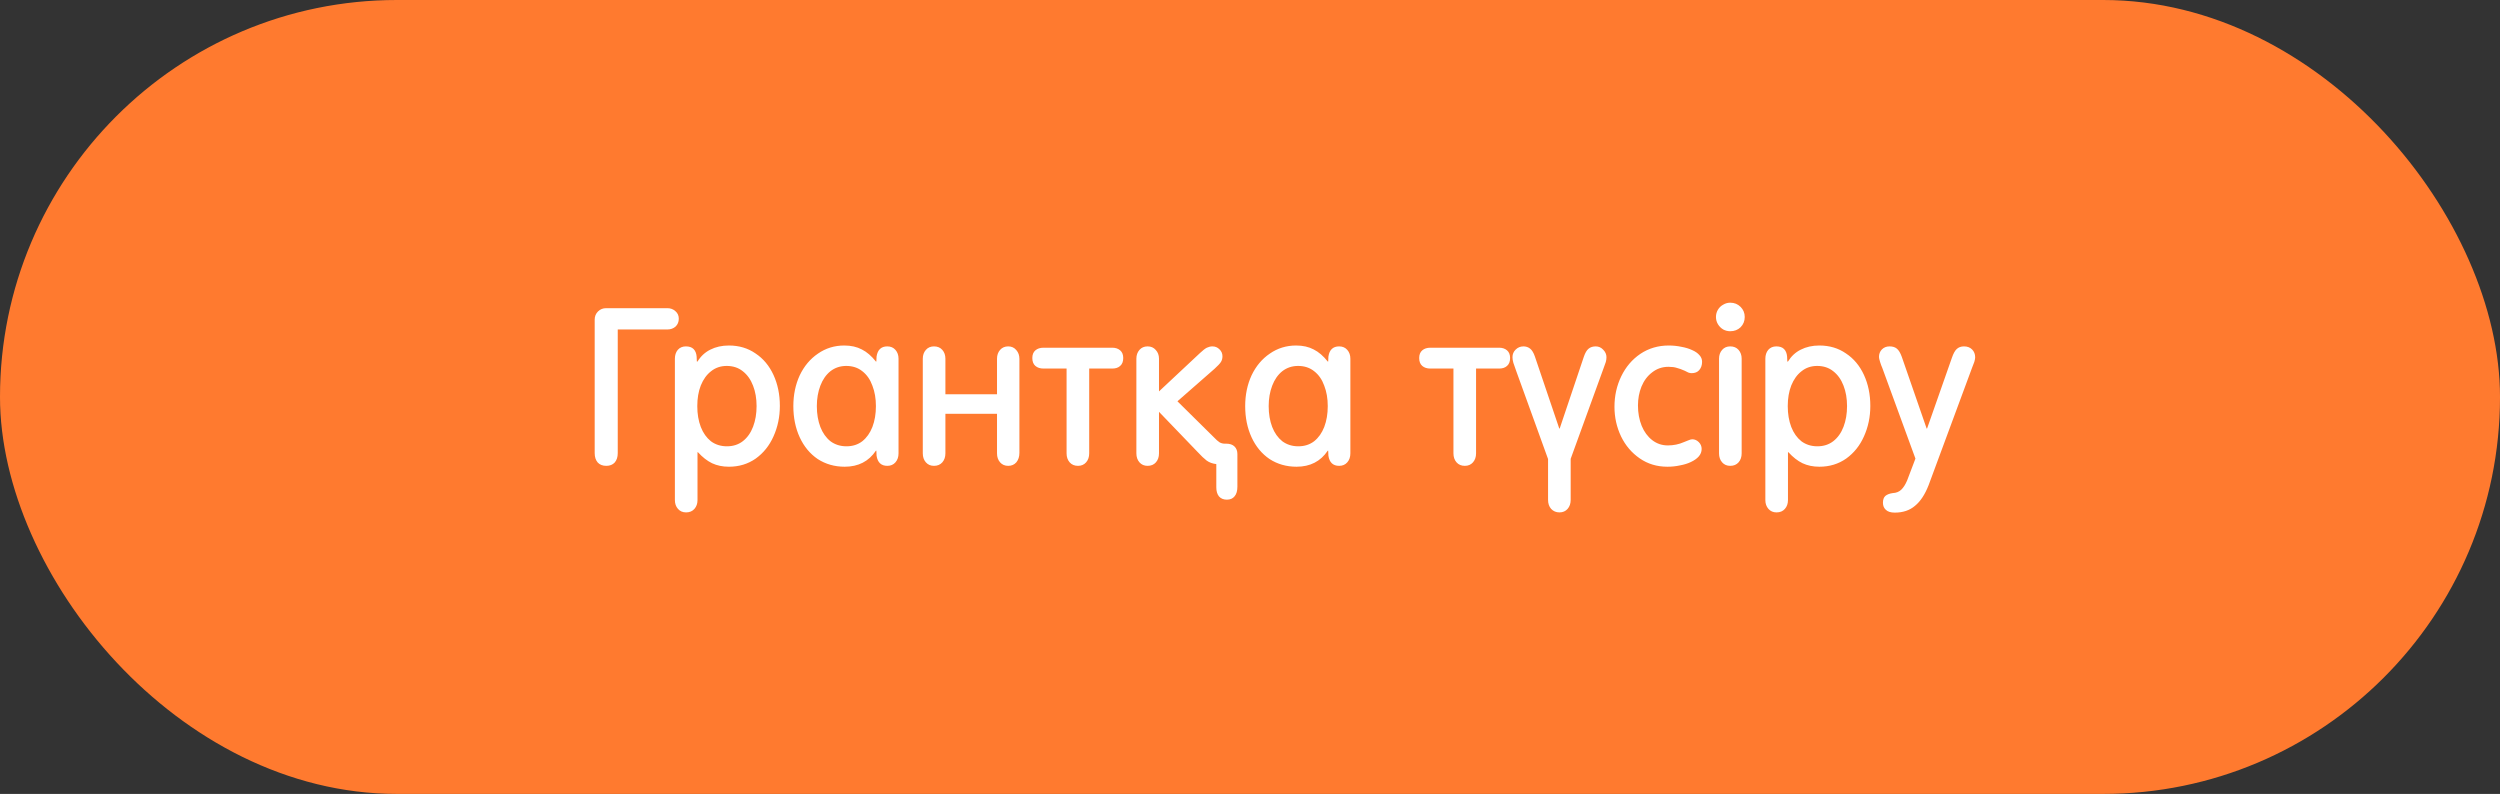
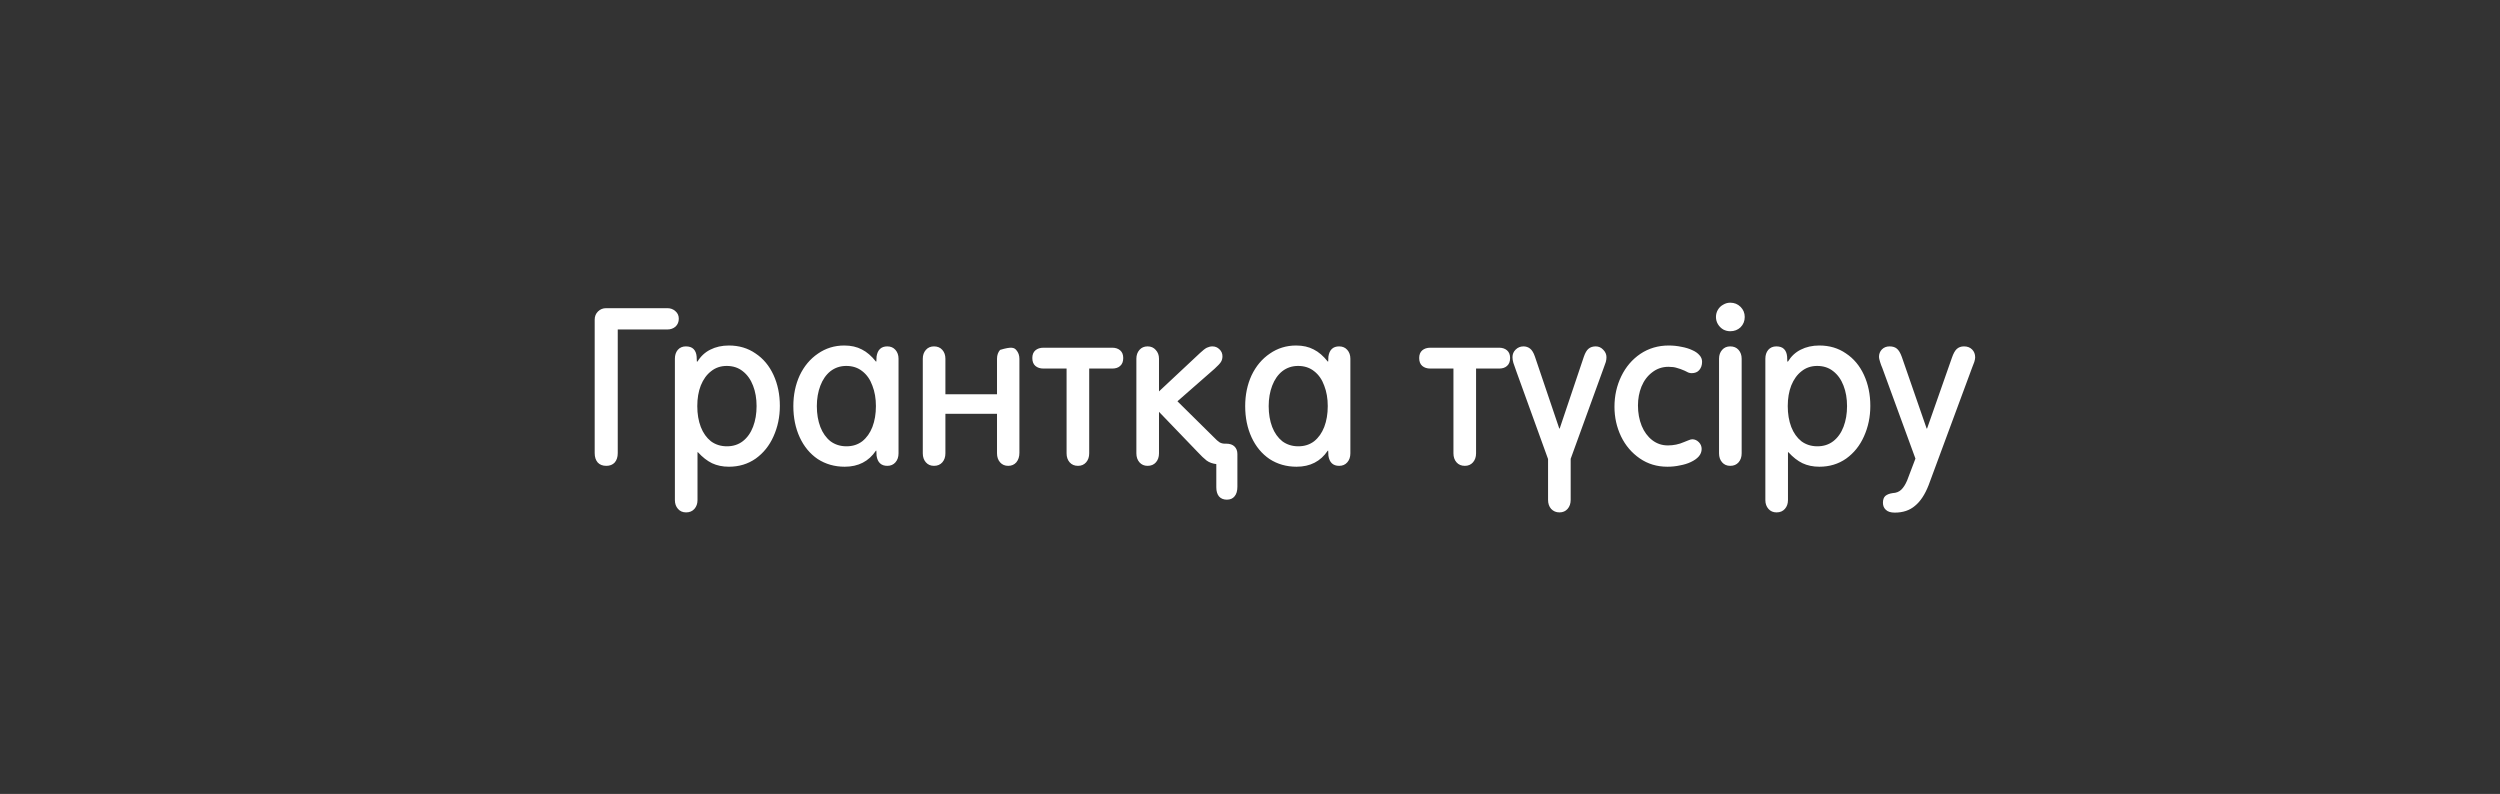
<svg xmlns="http://www.w3.org/2000/svg" width="296" height="94" viewBox="0 0 296 94" fill="none">
  <rect x="0" y="0" width="296" height="94" fill="#333333" stroke="none" />
-   <rect width="296" height="94" rx="47" fill="#FF7A2F" />
-   <path d="M71.789 55.156C71.356 55.156 71.018 55.026 70.775 54.766C70.532 54.489 70.411 54.116 70.411 53.648V37.84C70.411 37.459 70.541 37.138 70.801 36.878C71.061 36.618 71.382 36.488 71.763 36.488H79.017C79.398 36.488 79.719 36.609 79.979 36.852C80.239 37.077 80.369 37.372 80.369 37.736C80.369 38.117 80.239 38.429 79.979 38.672C79.719 38.897 79.398 39.01 79.017 39.01H73.141V53.648C73.141 54.116 73.02 54.489 72.777 54.766C72.534 55.026 72.205 55.156 71.789 55.156ZM81.233 60.668C80.834 60.668 80.513 60.529 80.271 60.252C80.028 59.975 79.907 59.628 79.907 59.212V42.468C79.907 42.052 80.019 41.705 80.245 41.428C80.487 41.151 80.808 41.012 81.207 41.012C81.605 41.012 81.909 41.116 82.117 41.324C82.325 41.532 82.446 41.827 82.481 42.208L82.507 42.806H82.585C82.966 42.182 83.469 41.714 84.093 41.402C84.734 41.073 85.471 40.908 86.303 40.908C87.499 40.908 88.547 41.22 89.449 41.844C90.367 42.451 91.078 43.3 91.581 44.392C92.083 45.484 92.335 46.706 92.335 48.058C92.335 49.358 92.083 50.563 91.581 51.672C91.095 52.764 90.393 53.639 89.475 54.298C88.556 54.939 87.499 55.26 86.303 55.26C85.557 55.26 84.89 55.121 84.301 54.844C83.729 54.567 83.174 54.133 82.637 53.544H82.585V59.212C82.585 59.628 82.463 59.975 82.221 60.252C81.978 60.529 81.649 60.668 81.233 60.668ZM86.069 52.842C86.797 52.842 87.421 52.643 87.941 52.244C88.478 51.828 88.885 51.256 89.163 50.528C89.44 49.8 89.579 48.985 89.579 48.084C89.579 47.183 89.44 46.377 89.163 45.666C88.885 44.938 88.478 44.366 87.941 43.95C87.421 43.534 86.788 43.326 86.043 43.326C85.332 43.326 84.717 43.534 84.197 43.95C83.677 44.349 83.269 44.912 82.975 45.64C82.697 46.351 82.559 47.165 82.559 48.084C82.559 49.003 82.697 49.826 82.975 50.554C83.252 51.265 83.651 51.828 84.171 52.244C84.708 52.643 85.341 52.842 86.069 52.842ZM100.016 55.26C98.82 55.26 97.754 54.957 96.818 54.35C95.9 53.726 95.189 52.868 94.686 51.776C94.184 50.684 93.932 49.453 93.932 48.084C93.932 46.749 94.184 45.536 94.686 44.444C95.206 43.352 95.926 42.494 96.844 41.87C97.763 41.229 98.803 40.908 99.964 40.908C100.762 40.908 101.455 41.064 102.044 41.376C102.634 41.671 103.188 42.147 103.708 42.806H103.76L103.786 42.208C103.908 41.411 104.332 41.012 105.06 41.012C105.459 41.012 105.78 41.151 106.022 41.428C106.265 41.705 106.386 42.052 106.386 42.468V53.674C106.386 54.107 106.265 54.463 106.022 54.74C105.78 55.017 105.459 55.156 105.06 55.156C104.332 55.156 103.908 54.757 103.786 53.96L103.76 53.362H103.708C102.859 54.627 101.628 55.26 100.016 55.26ZM100.224 52.842C100.952 52.842 101.576 52.643 102.096 52.244C102.616 51.828 103.015 51.265 103.292 50.554C103.57 49.826 103.708 49.003 103.708 48.084C103.708 47.183 103.57 46.377 103.292 45.666C103.032 44.938 102.634 44.366 102.096 43.95C101.576 43.534 100.944 43.326 100.198 43.326C99.488 43.326 98.864 43.534 98.326 43.95C97.806 44.366 97.408 44.938 97.13 45.666C96.853 46.394 96.714 47.2 96.714 48.084C96.714 49.003 96.853 49.826 97.13 50.554C97.408 51.265 97.806 51.828 98.326 52.244C98.864 52.643 99.496 52.842 100.224 52.842ZM110.584 55.156C110.185 55.156 109.865 55.017 109.622 54.74C109.379 54.463 109.258 54.107 109.258 53.674V42.468C109.258 42.052 109.379 41.705 109.622 41.428C109.865 41.151 110.185 41.012 110.584 41.012C111 41.012 111.329 41.151 111.572 41.428C111.815 41.705 111.936 42.052 111.936 42.468V46.68H118.046V42.468C118.046 42.052 118.167 41.705 118.41 41.428C118.653 41.151 118.973 41.012 119.372 41.012C119.771 41.012 120.091 41.159 120.334 41.454C120.577 41.731 120.698 42.078 120.698 42.494V53.622C120.698 54.073 120.577 54.445 120.334 54.74C120.091 55.017 119.771 55.156 119.372 55.156C118.973 55.156 118.653 55.017 118.41 54.74C118.167 54.463 118.046 54.107 118.046 53.674V48.994H111.936V53.674C111.936 54.107 111.815 54.463 111.572 54.74C111.329 55.017 111 55.156 110.584 55.156ZM127.635 55.156C127.219 55.156 126.89 55.017 126.647 54.74C126.404 54.463 126.283 54.107 126.283 53.674V43.638H123.553C123.154 43.638 122.834 43.534 122.591 43.326C122.348 43.118 122.227 42.806 122.227 42.39C122.227 41.991 122.348 41.688 122.591 41.48C122.834 41.272 123.154 41.168 123.553 41.168H131.691C132.072 41.168 132.384 41.272 132.627 41.48C132.87 41.688 132.991 41.991 132.991 42.39C132.991 42.806 132.87 43.118 132.627 43.326C132.402 43.534 132.09 43.638 131.691 43.638H128.961V53.674C128.961 54.107 128.84 54.463 128.597 54.74C128.354 55.017 128.034 55.156 127.635 55.156ZM145.259 59.16C144.861 59.16 144.549 59.03 144.323 58.77C144.115 58.51 144.011 58.155 144.011 57.704V54.948C143.561 54.896 143.179 54.757 142.867 54.532C142.573 54.307 142.209 53.96 141.775 53.492L137.225 48.76V53.674C137.225 54.107 137.104 54.463 136.861 54.74C136.619 55.017 136.289 55.156 135.873 55.156C135.475 55.156 135.154 55.017 134.911 54.74C134.669 54.463 134.547 54.107 134.547 53.674V42.468C134.547 42.052 134.669 41.705 134.911 41.428C135.154 41.151 135.475 41.012 135.873 41.012C136.272 41.012 136.593 41.151 136.835 41.428C137.095 41.705 137.225 42.052 137.225 42.468V46.342L142.087 41.792C142.417 41.48 142.685 41.272 142.893 41.168C143.119 41.064 143.335 41.012 143.543 41.012C143.873 41.012 144.15 41.125 144.375 41.35C144.618 41.575 144.739 41.853 144.739 42.182C144.739 42.442 144.679 42.667 144.557 42.858C144.436 43.049 144.185 43.317 143.803 43.664L139.409 47.512L143.725 51.776C143.985 52.053 144.211 52.253 144.401 52.374C144.592 52.478 144.791 52.53 144.999 52.53H145.181C145.615 52.53 145.944 52.643 146.169 52.868C146.395 53.093 146.507 53.388 146.507 53.752V57.626C146.507 58.129 146.395 58.51 146.169 58.77C145.961 59.03 145.658 59.16 145.259 59.16ZM153.514 55.26C152.318 55.26 151.252 54.957 150.316 54.35C149.398 53.726 148.687 52.868 148.184 51.776C147.682 50.684 147.43 49.453 147.43 48.084C147.43 46.749 147.682 45.536 148.184 44.444C148.704 43.352 149.424 42.494 150.342 41.87C151.261 41.229 152.301 40.908 153.462 40.908C154.26 40.908 154.953 41.064 155.542 41.376C156.132 41.671 156.686 42.147 157.206 42.806H157.258L157.284 42.208C157.406 41.411 157.83 41.012 158.558 41.012C158.957 41.012 159.278 41.151 159.52 41.428C159.763 41.705 159.884 42.052 159.884 42.468V53.674C159.884 54.107 159.763 54.463 159.52 54.74C159.278 55.017 158.957 55.156 158.558 55.156C157.83 55.156 157.406 54.757 157.284 53.96L157.258 53.362H157.206C156.357 54.627 155.126 55.26 153.514 55.26ZM153.722 52.842C154.45 52.842 155.074 52.643 155.594 52.244C156.114 51.828 156.513 51.265 156.79 50.554C157.068 49.826 157.206 49.003 157.206 48.084C157.206 47.183 157.068 46.377 156.79 45.666C156.53 44.938 156.132 44.366 155.594 43.95C155.074 43.534 154.442 43.326 153.696 43.326C152.986 43.326 152.362 43.534 151.824 43.95C151.304 44.366 150.906 44.938 150.628 45.666C150.351 46.394 150.212 47.2 150.212 48.084C150.212 49.003 150.351 49.826 150.628 50.554C150.906 51.265 151.304 51.828 151.824 52.244C152.362 52.643 152.994 52.842 153.722 52.842ZM173.44 55.156C173.024 55.156 172.694 55.017 172.452 54.74C172.209 54.463 172.088 54.107 172.088 53.674V43.638H169.358C168.959 43.638 168.638 43.534 168.396 43.326C168.153 43.118 168.032 42.806 168.032 42.39C168.032 41.991 168.153 41.688 168.396 41.48C168.638 41.272 168.959 41.168 169.358 41.168H177.496C177.877 41.168 178.189 41.272 178.432 41.48C178.674 41.688 178.796 41.991 178.796 42.39C178.796 42.806 178.674 43.118 178.432 43.326C178.206 43.534 177.894 43.638 177.496 43.638H174.766V53.674C174.766 54.107 174.644 54.463 174.402 54.74C174.159 55.017 173.838 55.156 173.44 55.156ZM184.642 60.668C184.243 60.668 183.914 60.529 183.654 60.252C183.411 59.975 183.29 59.619 183.29 59.186V54.35L179.546 44.002C179.373 43.534 179.251 43.187 179.182 42.962C179.113 42.719 179.078 42.494 179.078 42.286C179.078 41.939 179.199 41.645 179.442 41.402C179.702 41.142 180.014 41.012 180.378 41.012C180.673 41.012 180.933 41.099 181.158 41.272C181.383 41.445 181.574 41.757 181.73 42.208L184.616 50.736H184.668L187.528 42.234C187.684 41.783 187.866 41.471 188.074 41.298C188.299 41.107 188.585 41.012 188.932 41.012C189.279 41.012 189.573 41.142 189.816 41.402C190.076 41.662 190.206 41.957 190.206 42.286C190.206 42.477 190.18 42.667 190.128 42.858C190.076 43.031 189.989 43.274 189.868 43.586L185.968 54.324V59.186C185.968 59.619 185.847 59.975 185.604 60.252C185.361 60.529 185.041 60.668 184.642 60.668ZM197.419 55.26C196.188 55.26 195.096 54.931 194.143 54.272C193.19 53.613 192.453 52.747 191.933 51.672C191.413 50.58 191.153 49.41 191.153 48.162C191.153 46.862 191.422 45.657 191.959 44.548C192.496 43.439 193.25 42.555 194.221 41.896C195.209 41.237 196.327 40.908 197.575 40.908C198.095 40.908 198.598 40.96 199.083 41.064C199.568 41.151 199.993 41.281 200.357 41.454C200.721 41.61 201.007 41.809 201.215 42.052C201.423 42.277 201.527 42.537 201.527 42.832C201.527 43.231 201.414 43.56 201.189 43.82C200.981 44.063 200.678 44.184 200.279 44.184C200.158 44.184 200.028 44.158 199.889 44.106C199.75 44.037 199.612 43.967 199.473 43.898C199.126 43.742 198.814 43.629 198.537 43.56C198.277 43.473 197.948 43.43 197.549 43.43C196.821 43.43 196.18 43.647 195.625 44.08C195.07 44.496 194.646 45.059 194.351 45.77C194.074 46.463 193.935 47.209 193.935 48.006C193.935 48.89 194.082 49.696 194.377 50.424C194.672 51.135 195.088 51.698 195.625 52.114C196.162 52.53 196.778 52.738 197.471 52.738C198.147 52.738 198.78 52.608 199.369 52.348C199.508 52.296 199.681 52.227 199.889 52.14C200.097 52.053 200.253 52.01 200.357 52.01C200.652 52.01 200.912 52.123 201.137 52.348C201.362 52.573 201.475 52.842 201.475 53.154C201.475 53.483 201.362 53.778 201.137 54.038C200.912 54.298 200.591 54.523 200.175 54.714C199.811 54.887 199.386 55.017 198.901 55.104C198.433 55.208 197.939 55.26 197.419 55.26ZM204.86 39.218C204.565 39.218 204.288 39.149 204.028 39.01C203.768 38.854 203.56 38.646 203.404 38.386C203.248 38.126 203.17 37.84 203.17 37.528C203.17 37.216 203.248 36.93 203.404 36.67C203.56 36.41 203.768 36.211 204.028 36.072C204.288 35.916 204.565 35.838 204.86 35.838C205.345 35.838 205.752 36.003 206.082 36.332C206.411 36.661 206.576 37.06 206.576 37.528C206.576 38.013 206.411 38.421 206.082 38.75C205.752 39.062 205.345 39.218 204.86 39.218ZM204.86 55.156C204.461 55.156 204.14 55.017 203.898 54.74C203.655 54.463 203.534 54.107 203.534 53.674V42.468C203.534 42.052 203.655 41.705 203.898 41.428C204.14 41.151 204.461 41.012 204.86 41.012C205.276 41.012 205.605 41.151 205.848 41.428C206.09 41.705 206.212 42.052 206.212 42.468V53.674C206.212 54.107 206.09 54.463 205.848 54.74C205.605 55.017 205.276 55.156 204.86 55.156ZM210.344 60.668C209.945 60.668 209.625 60.529 209.382 60.252C209.139 59.975 209.018 59.628 209.018 59.212V42.468C209.018 42.052 209.131 41.705 209.356 41.428C209.599 41.151 209.919 41.012 210.318 41.012C210.717 41.012 211.02 41.116 211.228 41.324C211.436 41.532 211.557 41.827 211.592 42.208L211.618 42.806H211.696C212.077 42.182 212.58 41.714 213.204 41.402C213.845 41.073 214.582 40.908 215.414 40.908C216.61 40.908 217.659 41.22 218.56 41.844C219.479 42.451 220.189 43.3 220.692 44.392C221.195 45.484 221.446 46.706 221.446 48.058C221.446 49.358 221.195 50.563 220.692 51.672C220.207 52.764 219.505 53.639 218.586 54.298C217.667 54.939 216.61 55.26 215.414 55.26C214.669 55.26 214.001 55.121 213.412 54.844C212.84 54.567 212.285 54.133 211.748 53.544H211.696V59.212C211.696 59.628 211.575 59.975 211.332 60.252C211.089 60.529 210.76 60.668 210.344 60.668ZM215.18 52.842C215.908 52.842 216.532 52.643 217.052 52.244C217.589 51.828 217.997 51.256 218.274 50.528C218.551 49.8 218.69 48.985 218.69 48.084C218.69 47.183 218.551 46.377 218.274 45.666C217.997 44.938 217.589 44.366 217.052 43.95C216.532 43.534 215.899 43.326 215.154 43.326C214.443 43.326 213.828 43.534 213.308 43.95C212.788 44.349 212.381 44.912 212.086 45.64C211.809 46.351 211.67 47.165 211.67 48.084C211.67 49.003 211.809 49.826 212.086 50.554C212.363 51.265 212.762 51.828 213.282 52.244C213.819 52.643 214.452 52.842 215.18 52.842ZM224.344 60.694C223.858 60.694 223.503 60.581 223.278 60.356C223.052 60.148 222.94 59.871 222.94 59.524C222.94 59.16 223.035 58.891 223.226 58.718C223.434 58.545 223.728 58.432 224.11 58.38C224.508 58.363 224.838 58.233 225.098 57.99C225.358 57.747 225.592 57.383 225.8 56.898L226.788 54.298L222.862 43.56C222.775 43.369 222.688 43.135 222.602 42.858C222.515 42.581 222.472 42.381 222.472 42.26C222.472 41.913 222.584 41.619 222.81 41.376C223.052 41.133 223.356 41.012 223.72 41.012C224.084 41.012 224.37 41.099 224.578 41.272C224.803 41.445 225.002 41.775 225.176 42.26L228.114 50.736H228.166L231.104 42.364C231.277 41.861 231.468 41.515 231.676 41.324C231.901 41.116 232.187 41.012 232.534 41.012C232.932 41.012 233.253 41.133 233.496 41.376C233.738 41.619 233.86 41.931 233.86 42.312C233.86 42.451 233.825 42.633 233.756 42.858C233.686 43.066 233.6 43.291 233.496 43.534L228.348 57.444C227.914 58.553 227.377 59.368 226.736 59.888C226.112 60.425 225.314 60.694 224.344 60.694Z" fill="white" />
+   <path d="M71.789 55.156C71.356 55.156 71.018 55.026 70.775 54.766C70.532 54.489 70.411 54.116 70.411 53.648V37.84C70.411 37.459 70.541 37.138 70.801 36.878C71.061 36.618 71.382 36.488 71.763 36.488H79.017C79.398 36.488 79.719 36.609 79.979 36.852C80.239 37.077 80.369 37.372 80.369 37.736C80.369 38.117 80.239 38.429 79.979 38.672C79.719 38.897 79.398 39.01 79.017 39.01H73.141V53.648C73.141 54.116 73.02 54.489 72.777 54.766C72.534 55.026 72.205 55.156 71.789 55.156ZM81.233 60.668C80.834 60.668 80.513 60.529 80.271 60.252C80.028 59.975 79.907 59.628 79.907 59.212V42.468C79.907 42.052 80.019 41.705 80.245 41.428C80.487 41.151 80.808 41.012 81.207 41.012C81.605 41.012 81.909 41.116 82.117 41.324C82.325 41.532 82.446 41.827 82.481 42.208L82.507 42.806H82.585C82.966 42.182 83.469 41.714 84.093 41.402C84.734 41.073 85.471 40.908 86.303 40.908C87.499 40.908 88.547 41.22 89.449 41.844C90.367 42.451 91.078 43.3 91.581 44.392C92.083 45.484 92.335 46.706 92.335 48.058C92.335 49.358 92.083 50.563 91.581 51.672C91.095 52.764 90.393 53.639 89.475 54.298C88.556 54.939 87.499 55.26 86.303 55.26C85.557 55.26 84.89 55.121 84.301 54.844C83.729 54.567 83.174 54.133 82.637 53.544H82.585V59.212C82.585 59.628 82.463 59.975 82.221 60.252C81.978 60.529 81.649 60.668 81.233 60.668ZM86.069 52.842C86.797 52.842 87.421 52.643 87.941 52.244C88.478 51.828 88.885 51.256 89.163 50.528C89.44 49.8 89.579 48.985 89.579 48.084C89.579 47.183 89.44 46.377 89.163 45.666C88.885 44.938 88.478 44.366 87.941 43.95C87.421 43.534 86.788 43.326 86.043 43.326C85.332 43.326 84.717 43.534 84.197 43.95C83.677 44.349 83.269 44.912 82.975 45.64C82.697 46.351 82.559 47.165 82.559 48.084C82.559 49.003 82.697 49.826 82.975 50.554C83.252 51.265 83.651 51.828 84.171 52.244C84.708 52.643 85.341 52.842 86.069 52.842ZM100.016 55.26C98.82 55.26 97.754 54.957 96.818 54.35C95.9 53.726 95.189 52.868 94.686 51.776C94.184 50.684 93.932 49.453 93.932 48.084C93.932 46.749 94.184 45.536 94.686 44.444C95.206 43.352 95.926 42.494 96.844 41.87C97.763 41.229 98.803 40.908 99.964 40.908C100.762 40.908 101.455 41.064 102.044 41.376C102.634 41.671 103.188 42.147 103.708 42.806H103.76L103.786 42.208C103.908 41.411 104.332 41.012 105.06 41.012C105.459 41.012 105.78 41.151 106.022 41.428C106.265 41.705 106.386 42.052 106.386 42.468V53.674C106.386 54.107 106.265 54.463 106.022 54.74C105.78 55.017 105.459 55.156 105.06 55.156C104.332 55.156 103.908 54.757 103.786 53.96L103.76 53.362H103.708C102.859 54.627 101.628 55.26 100.016 55.26ZM100.224 52.842C100.952 52.842 101.576 52.643 102.096 52.244C102.616 51.828 103.015 51.265 103.292 50.554C103.57 49.826 103.708 49.003 103.708 48.084C103.708 47.183 103.57 46.377 103.292 45.666C103.032 44.938 102.634 44.366 102.096 43.95C101.576 43.534 100.944 43.326 100.198 43.326C99.488 43.326 98.864 43.534 98.326 43.95C97.806 44.366 97.408 44.938 97.13 45.666C96.853 46.394 96.714 47.2 96.714 48.084C96.714 49.003 96.853 49.826 97.13 50.554C97.408 51.265 97.806 51.828 98.326 52.244C98.864 52.643 99.496 52.842 100.224 52.842ZM110.584 55.156C110.185 55.156 109.865 55.017 109.622 54.74C109.379 54.463 109.258 54.107 109.258 53.674V42.468C109.258 42.052 109.379 41.705 109.622 41.428C109.865 41.151 110.185 41.012 110.584 41.012C111 41.012 111.329 41.151 111.572 41.428C111.815 41.705 111.936 42.052 111.936 42.468V46.68H118.046V42.468C118.046 42.052 118.167 41.705 118.41 41.428C119.771 41.012 120.091 41.159 120.334 41.454C120.577 41.731 120.698 42.078 120.698 42.494V53.622C120.698 54.073 120.577 54.445 120.334 54.74C120.091 55.017 119.771 55.156 119.372 55.156C118.973 55.156 118.653 55.017 118.41 54.74C118.167 54.463 118.046 54.107 118.046 53.674V48.994H111.936V53.674C111.936 54.107 111.815 54.463 111.572 54.74C111.329 55.017 111 55.156 110.584 55.156ZM127.635 55.156C127.219 55.156 126.89 55.017 126.647 54.74C126.404 54.463 126.283 54.107 126.283 53.674V43.638H123.553C123.154 43.638 122.834 43.534 122.591 43.326C122.348 43.118 122.227 42.806 122.227 42.39C122.227 41.991 122.348 41.688 122.591 41.48C122.834 41.272 123.154 41.168 123.553 41.168H131.691C132.072 41.168 132.384 41.272 132.627 41.48C132.87 41.688 132.991 41.991 132.991 42.39C132.991 42.806 132.87 43.118 132.627 43.326C132.402 43.534 132.09 43.638 131.691 43.638H128.961V53.674C128.961 54.107 128.84 54.463 128.597 54.74C128.354 55.017 128.034 55.156 127.635 55.156ZM145.259 59.16C144.861 59.16 144.549 59.03 144.323 58.77C144.115 58.51 144.011 58.155 144.011 57.704V54.948C143.561 54.896 143.179 54.757 142.867 54.532C142.573 54.307 142.209 53.96 141.775 53.492L137.225 48.76V53.674C137.225 54.107 137.104 54.463 136.861 54.74C136.619 55.017 136.289 55.156 135.873 55.156C135.475 55.156 135.154 55.017 134.911 54.74C134.669 54.463 134.547 54.107 134.547 53.674V42.468C134.547 42.052 134.669 41.705 134.911 41.428C135.154 41.151 135.475 41.012 135.873 41.012C136.272 41.012 136.593 41.151 136.835 41.428C137.095 41.705 137.225 42.052 137.225 42.468V46.342L142.087 41.792C142.417 41.48 142.685 41.272 142.893 41.168C143.119 41.064 143.335 41.012 143.543 41.012C143.873 41.012 144.15 41.125 144.375 41.35C144.618 41.575 144.739 41.853 144.739 42.182C144.739 42.442 144.679 42.667 144.557 42.858C144.436 43.049 144.185 43.317 143.803 43.664L139.409 47.512L143.725 51.776C143.985 52.053 144.211 52.253 144.401 52.374C144.592 52.478 144.791 52.53 144.999 52.53H145.181C145.615 52.53 145.944 52.643 146.169 52.868C146.395 53.093 146.507 53.388 146.507 53.752V57.626C146.507 58.129 146.395 58.51 146.169 58.77C145.961 59.03 145.658 59.16 145.259 59.16ZM153.514 55.26C152.318 55.26 151.252 54.957 150.316 54.35C149.398 53.726 148.687 52.868 148.184 51.776C147.682 50.684 147.43 49.453 147.43 48.084C147.43 46.749 147.682 45.536 148.184 44.444C148.704 43.352 149.424 42.494 150.342 41.87C151.261 41.229 152.301 40.908 153.462 40.908C154.26 40.908 154.953 41.064 155.542 41.376C156.132 41.671 156.686 42.147 157.206 42.806H157.258L157.284 42.208C157.406 41.411 157.83 41.012 158.558 41.012C158.957 41.012 159.278 41.151 159.52 41.428C159.763 41.705 159.884 42.052 159.884 42.468V53.674C159.884 54.107 159.763 54.463 159.52 54.74C159.278 55.017 158.957 55.156 158.558 55.156C157.83 55.156 157.406 54.757 157.284 53.96L157.258 53.362H157.206C156.357 54.627 155.126 55.26 153.514 55.26ZM153.722 52.842C154.45 52.842 155.074 52.643 155.594 52.244C156.114 51.828 156.513 51.265 156.79 50.554C157.068 49.826 157.206 49.003 157.206 48.084C157.206 47.183 157.068 46.377 156.79 45.666C156.53 44.938 156.132 44.366 155.594 43.95C155.074 43.534 154.442 43.326 153.696 43.326C152.986 43.326 152.362 43.534 151.824 43.95C151.304 44.366 150.906 44.938 150.628 45.666C150.351 46.394 150.212 47.2 150.212 48.084C150.212 49.003 150.351 49.826 150.628 50.554C150.906 51.265 151.304 51.828 151.824 52.244C152.362 52.643 152.994 52.842 153.722 52.842ZM173.44 55.156C173.024 55.156 172.694 55.017 172.452 54.74C172.209 54.463 172.088 54.107 172.088 53.674V43.638H169.358C168.959 43.638 168.638 43.534 168.396 43.326C168.153 43.118 168.032 42.806 168.032 42.39C168.032 41.991 168.153 41.688 168.396 41.48C168.638 41.272 168.959 41.168 169.358 41.168H177.496C177.877 41.168 178.189 41.272 178.432 41.48C178.674 41.688 178.796 41.991 178.796 42.39C178.796 42.806 178.674 43.118 178.432 43.326C178.206 43.534 177.894 43.638 177.496 43.638H174.766V53.674C174.766 54.107 174.644 54.463 174.402 54.74C174.159 55.017 173.838 55.156 173.44 55.156ZM184.642 60.668C184.243 60.668 183.914 60.529 183.654 60.252C183.411 59.975 183.29 59.619 183.29 59.186V54.35L179.546 44.002C179.373 43.534 179.251 43.187 179.182 42.962C179.113 42.719 179.078 42.494 179.078 42.286C179.078 41.939 179.199 41.645 179.442 41.402C179.702 41.142 180.014 41.012 180.378 41.012C180.673 41.012 180.933 41.099 181.158 41.272C181.383 41.445 181.574 41.757 181.73 42.208L184.616 50.736H184.668L187.528 42.234C187.684 41.783 187.866 41.471 188.074 41.298C188.299 41.107 188.585 41.012 188.932 41.012C189.279 41.012 189.573 41.142 189.816 41.402C190.076 41.662 190.206 41.957 190.206 42.286C190.206 42.477 190.18 42.667 190.128 42.858C190.076 43.031 189.989 43.274 189.868 43.586L185.968 54.324V59.186C185.968 59.619 185.847 59.975 185.604 60.252C185.361 60.529 185.041 60.668 184.642 60.668ZM197.419 55.26C196.188 55.26 195.096 54.931 194.143 54.272C193.19 53.613 192.453 52.747 191.933 51.672C191.413 50.58 191.153 49.41 191.153 48.162C191.153 46.862 191.422 45.657 191.959 44.548C192.496 43.439 193.25 42.555 194.221 41.896C195.209 41.237 196.327 40.908 197.575 40.908C198.095 40.908 198.598 40.96 199.083 41.064C199.568 41.151 199.993 41.281 200.357 41.454C200.721 41.61 201.007 41.809 201.215 42.052C201.423 42.277 201.527 42.537 201.527 42.832C201.527 43.231 201.414 43.56 201.189 43.82C200.981 44.063 200.678 44.184 200.279 44.184C200.158 44.184 200.028 44.158 199.889 44.106C199.75 44.037 199.612 43.967 199.473 43.898C199.126 43.742 198.814 43.629 198.537 43.56C198.277 43.473 197.948 43.43 197.549 43.43C196.821 43.43 196.18 43.647 195.625 44.08C195.07 44.496 194.646 45.059 194.351 45.77C194.074 46.463 193.935 47.209 193.935 48.006C193.935 48.89 194.082 49.696 194.377 50.424C194.672 51.135 195.088 51.698 195.625 52.114C196.162 52.53 196.778 52.738 197.471 52.738C198.147 52.738 198.78 52.608 199.369 52.348C199.508 52.296 199.681 52.227 199.889 52.14C200.097 52.053 200.253 52.01 200.357 52.01C200.652 52.01 200.912 52.123 201.137 52.348C201.362 52.573 201.475 52.842 201.475 53.154C201.475 53.483 201.362 53.778 201.137 54.038C200.912 54.298 200.591 54.523 200.175 54.714C199.811 54.887 199.386 55.017 198.901 55.104C198.433 55.208 197.939 55.26 197.419 55.26ZM204.86 39.218C204.565 39.218 204.288 39.149 204.028 39.01C203.768 38.854 203.56 38.646 203.404 38.386C203.248 38.126 203.17 37.84 203.17 37.528C203.17 37.216 203.248 36.93 203.404 36.67C203.56 36.41 203.768 36.211 204.028 36.072C204.288 35.916 204.565 35.838 204.86 35.838C205.345 35.838 205.752 36.003 206.082 36.332C206.411 36.661 206.576 37.06 206.576 37.528C206.576 38.013 206.411 38.421 206.082 38.75C205.752 39.062 205.345 39.218 204.86 39.218ZM204.86 55.156C204.461 55.156 204.14 55.017 203.898 54.74C203.655 54.463 203.534 54.107 203.534 53.674V42.468C203.534 42.052 203.655 41.705 203.898 41.428C204.14 41.151 204.461 41.012 204.86 41.012C205.276 41.012 205.605 41.151 205.848 41.428C206.09 41.705 206.212 42.052 206.212 42.468V53.674C206.212 54.107 206.09 54.463 205.848 54.74C205.605 55.017 205.276 55.156 204.86 55.156ZM210.344 60.668C209.945 60.668 209.625 60.529 209.382 60.252C209.139 59.975 209.018 59.628 209.018 59.212V42.468C209.018 42.052 209.131 41.705 209.356 41.428C209.599 41.151 209.919 41.012 210.318 41.012C210.717 41.012 211.02 41.116 211.228 41.324C211.436 41.532 211.557 41.827 211.592 42.208L211.618 42.806H211.696C212.077 42.182 212.58 41.714 213.204 41.402C213.845 41.073 214.582 40.908 215.414 40.908C216.61 40.908 217.659 41.22 218.56 41.844C219.479 42.451 220.189 43.3 220.692 44.392C221.195 45.484 221.446 46.706 221.446 48.058C221.446 49.358 221.195 50.563 220.692 51.672C220.207 52.764 219.505 53.639 218.586 54.298C217.667 54.939 216.61 55.26 215.414 55.26C214.669 55.26 214.001 55.121 213.412 54.844C212.84 54.567 212.285 54.133 211.748 53.544H211.696V59.212C211.696 59.628 211.575 59.975 211.332 60.252C211.089 60.529 210.76 60.668 210.344 60.668ZM215.18 52.842C215.908 52.842 216.532 52.643 217.052 52.244C217.589 51.828 217.997 51.256 218.274 50.528C218.551 49.8 218.69 48.985 218.69 48.084C218.69 47.183 218.551 46.377 218.274 45.666C217.997 44.938 217.589 44.366 217.052 43.95C216.532 43.534 215.899 43.326 215.154 43.326C214.443 43.326 213.828 43.534 213.308 43.95C212.788 44.349 212.381 44.912 212.086 45.64C211.809 46.351 211.67 47.165 211.67 48.084C211.67 49.003 211.809 49.826 212.086 50.554C212.363 51.265 212.762 51.828 213.282 52.244C213.819 52.643 214.452 52.842 215.18 52.842ZM224.344 60.694C223.858 60.694 223.503 60.581 223.278 60.356C223.052 60.148 222.94 59.871 222.94 59.524C222.94 59.16 223.035 58.891 223.226 58.718C223.434 58.545 223.728 58.432 224.11 58.38C224.508 58.363 224.838 58.233 225.098 57.99C225.358 57.747 225.592 57.383 225.8 56.898L226.788 54.298L222.862 43.56C222.775 43.369 222.688 43.135 222.602 42.858C222.515 42.581 222.472 42.381 222.472 42.26C222.472 41.913 222.584 41.619 222.81 41.376C223.052 41.133 223.356 41.012 223.72 41.012C224.084 41.012 224.37 41.099 224.578 41.272C224.803 41.445 225.002 41.775 225.176 42.26L228.114 50.736H228.166L231.104 42.364C231.277 41.861 231.468 41.515 231.676 41.324C231.901 41.116 232.187 41.012 232.534 41.012C232.932 41.012 233.253 41.133 233.496 41.376C233.738 41.619 233.86 41.931 233.86 42.312C233.86 42.451 233.825 42.633 233.756 42.858C233.686 43.066 233.6 43.291 233.496 43.534L228.348 57.444C227.914 58.553 227.377 59.368 226.736 59.888C226.112 60.425 225.314 60.694 224.344 60.694Z" fill="white" />
</svg>